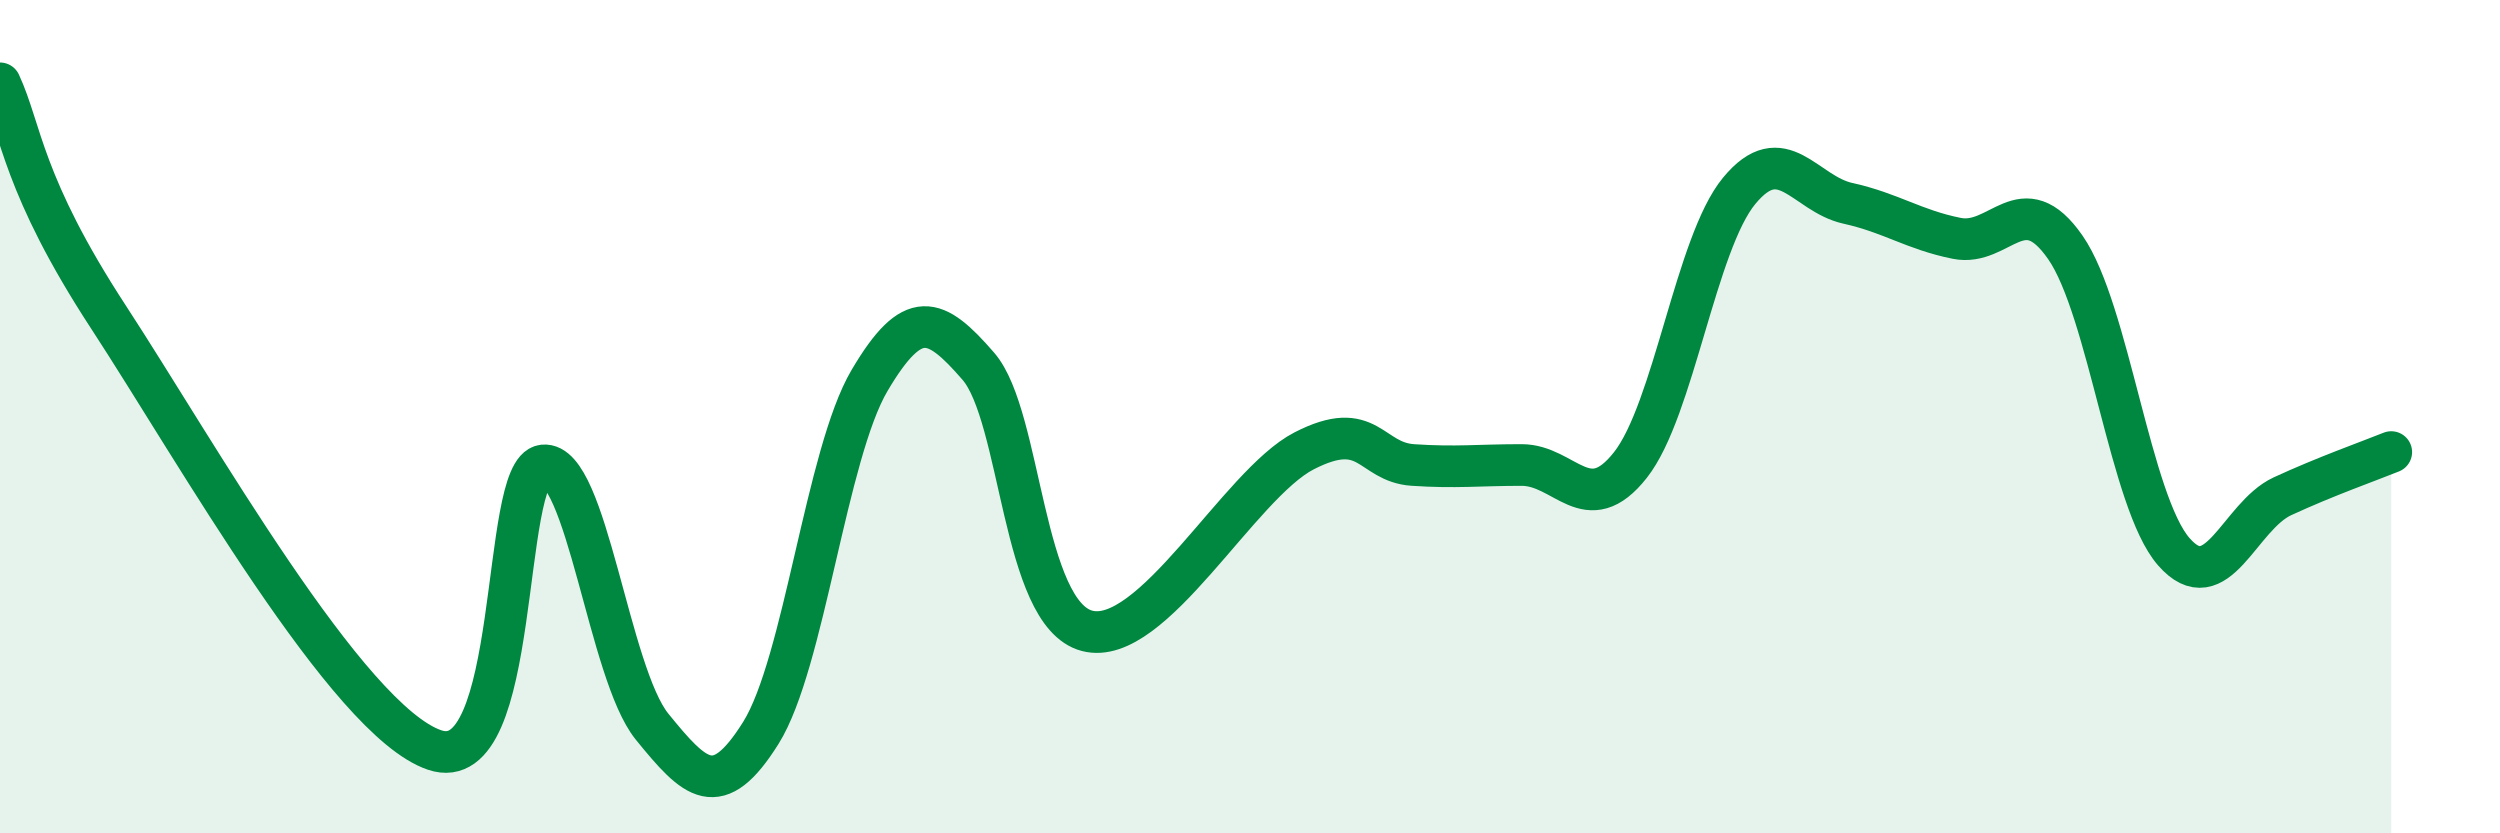
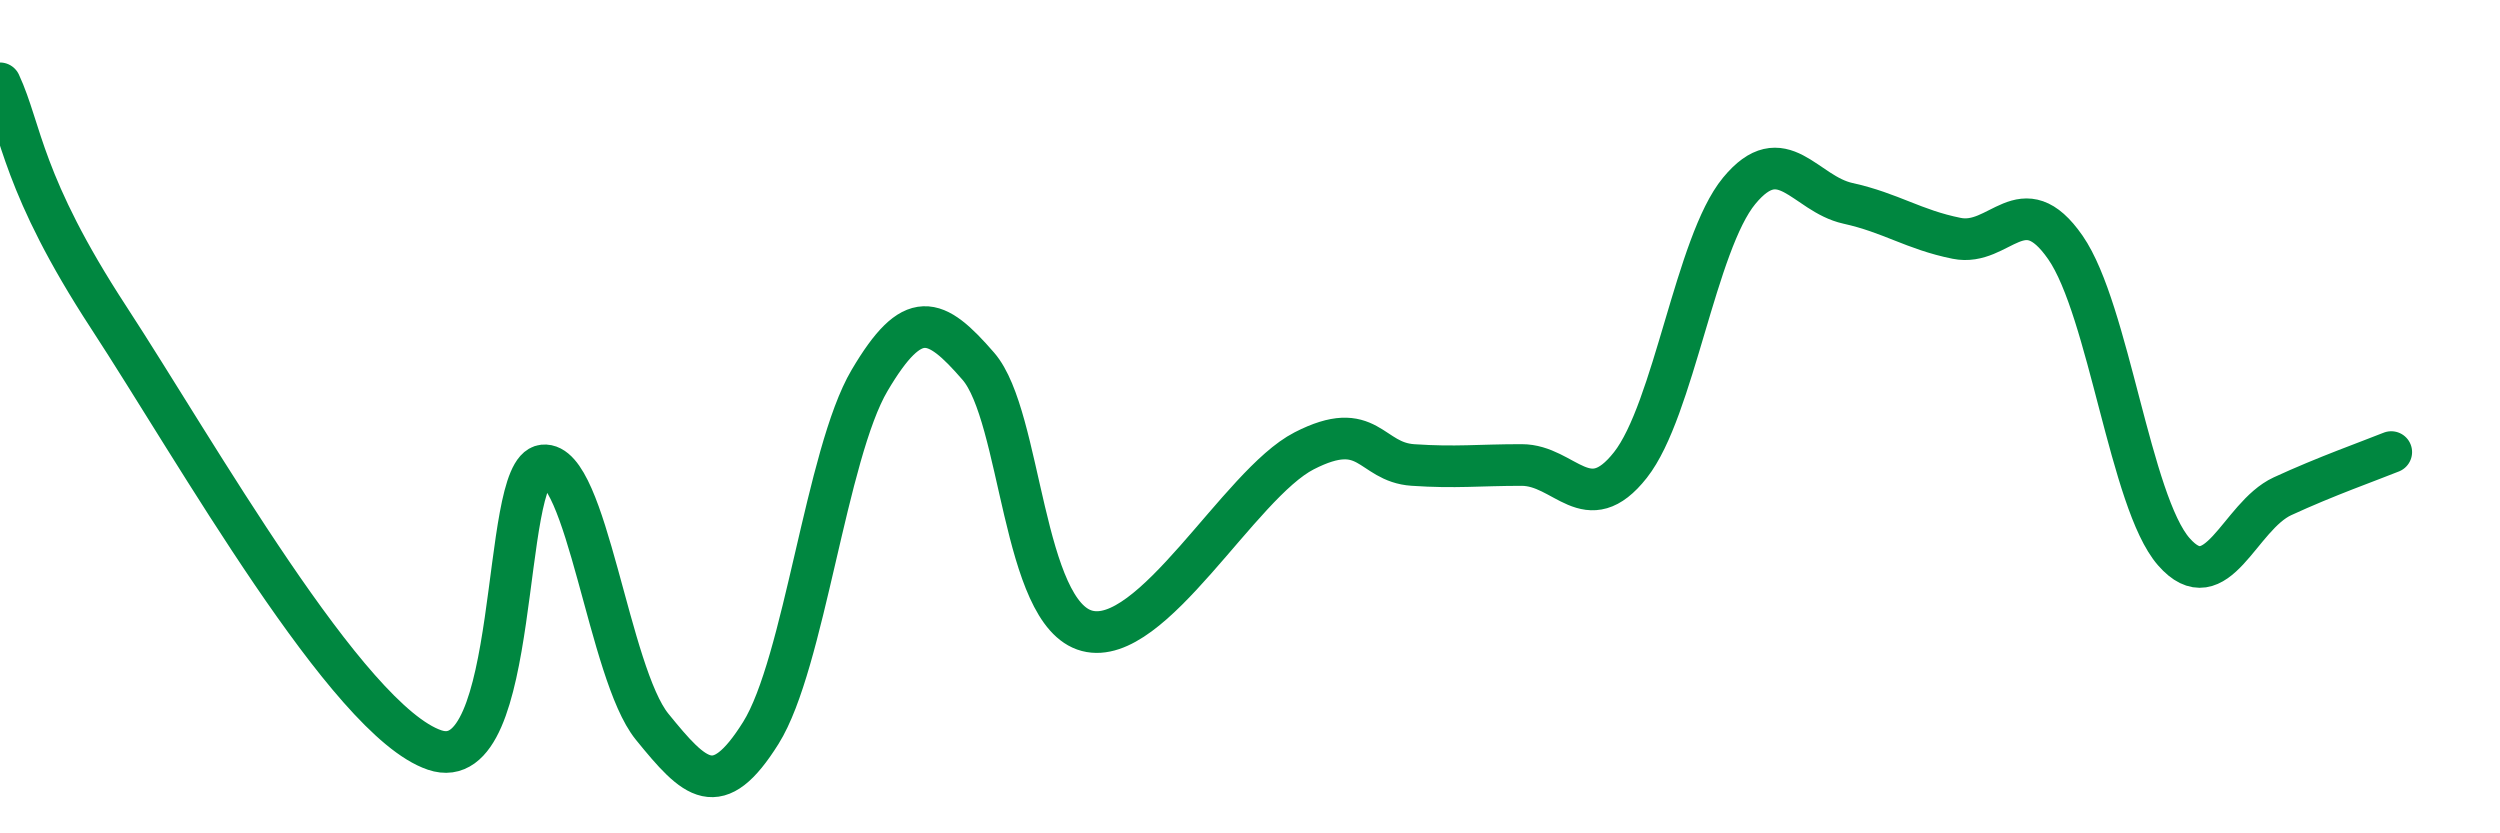
<svg xmlns="http://www.w3.org/2000/svg" width="60" height="20" viewBox="0 0 60 20">
-   <path d="M 0,2 C 0.52,3.12 0.52,4.42 2.61,7.62 C 4.7,10.82 8.34,17.29 10.43,18 C 12.52,18.71 12,11.28 13.04,11.17 C 14.08,11.06 14.61,16.16 15.65,17.44 C 16.69,18.72 17.22,19.25 18.26,17.59 C 19.3,15.93 19.83,10.89 20.87,9.13 C 21.91,7.37 22.44,7.59 23.48,8.79 C 24.52,9.99 24.53,14.73 26.09,15.14 C 27.65,15.55 29.74,11.62 31.3,10.82 C 32.86,10.02 32.87,11.09 33.91,11.16 C 34.95,11.23 35.48,11.16 36.52,11.16 C 37.56,11.16 38.09,12.48 39.13,11.16 C 40.17,9.84 40.7,5.84 41.74,4.58 C 42.78,3.32 43.31,4.65 44.35,4.88 C 45.39,5.11 45.92,5.51 46.96,5.72 C 48,5.93 48.53,4.44 49.57,5.94 C 50.61,7.44 51.13,12.05 52.17,13.24 C 53.21,14.43 53.74,12.39 54.78,11.91 C 55.82,11.43 56.87,11.06 57.39,10.85L57.39 20L0 20Z" fill="#008740" opacity="0.1" stroke-linecap="round" stroke-linejoin="round" />
  <path d="M 0,2 C 0.52,3.12 0.52,4.42 2.61,7.62 C 4.7,10.82 8.34,17.29 10.43,18 C 12.52,18.71 12,11.28 13.04,11.17 C 14.08,11.06 14.61,16.16 15.65,17.44 C 16.69,18.72 17.22,19.25 18.26,17.59 C 19.3,15.93 19.83,10.89 20.87,9.13 C 21.91,7.37 22.44,7.59 23.48,8.79 C 24.52,9.99 24.53,14.73 26.09,15.14 C 27.65,15.55 29.74,11.62 31.3,10.82 C 32.86,10.02 32.87,11.09 33.91,11.16 C 34.95,11.23 35.48,11.16 36.52,11.16 C 37.56,11.16 38.09,12.48 39.13,11.16 C 40.17,9.84 40.7,5.84 41.74,4.58 C 42.78,3.32 43.31,4.65 44.35,4.88 C 45.39,5.11 45.92,5.51 46.96,5.72 C 48,5.93 48.53,4.44 49.57,5.94 C 50.61,7.44 51.13,12.05 52.17,13.24 C 53.21,14.43 53.74,12.39 54.78,11.91 C 55.82,11.43 56.87,11.06 57.39,10.85" stroke="#008740" stroke-width="1" fill="none" stroke-linecap="round" stroke-linejoin="round" />
</svg>